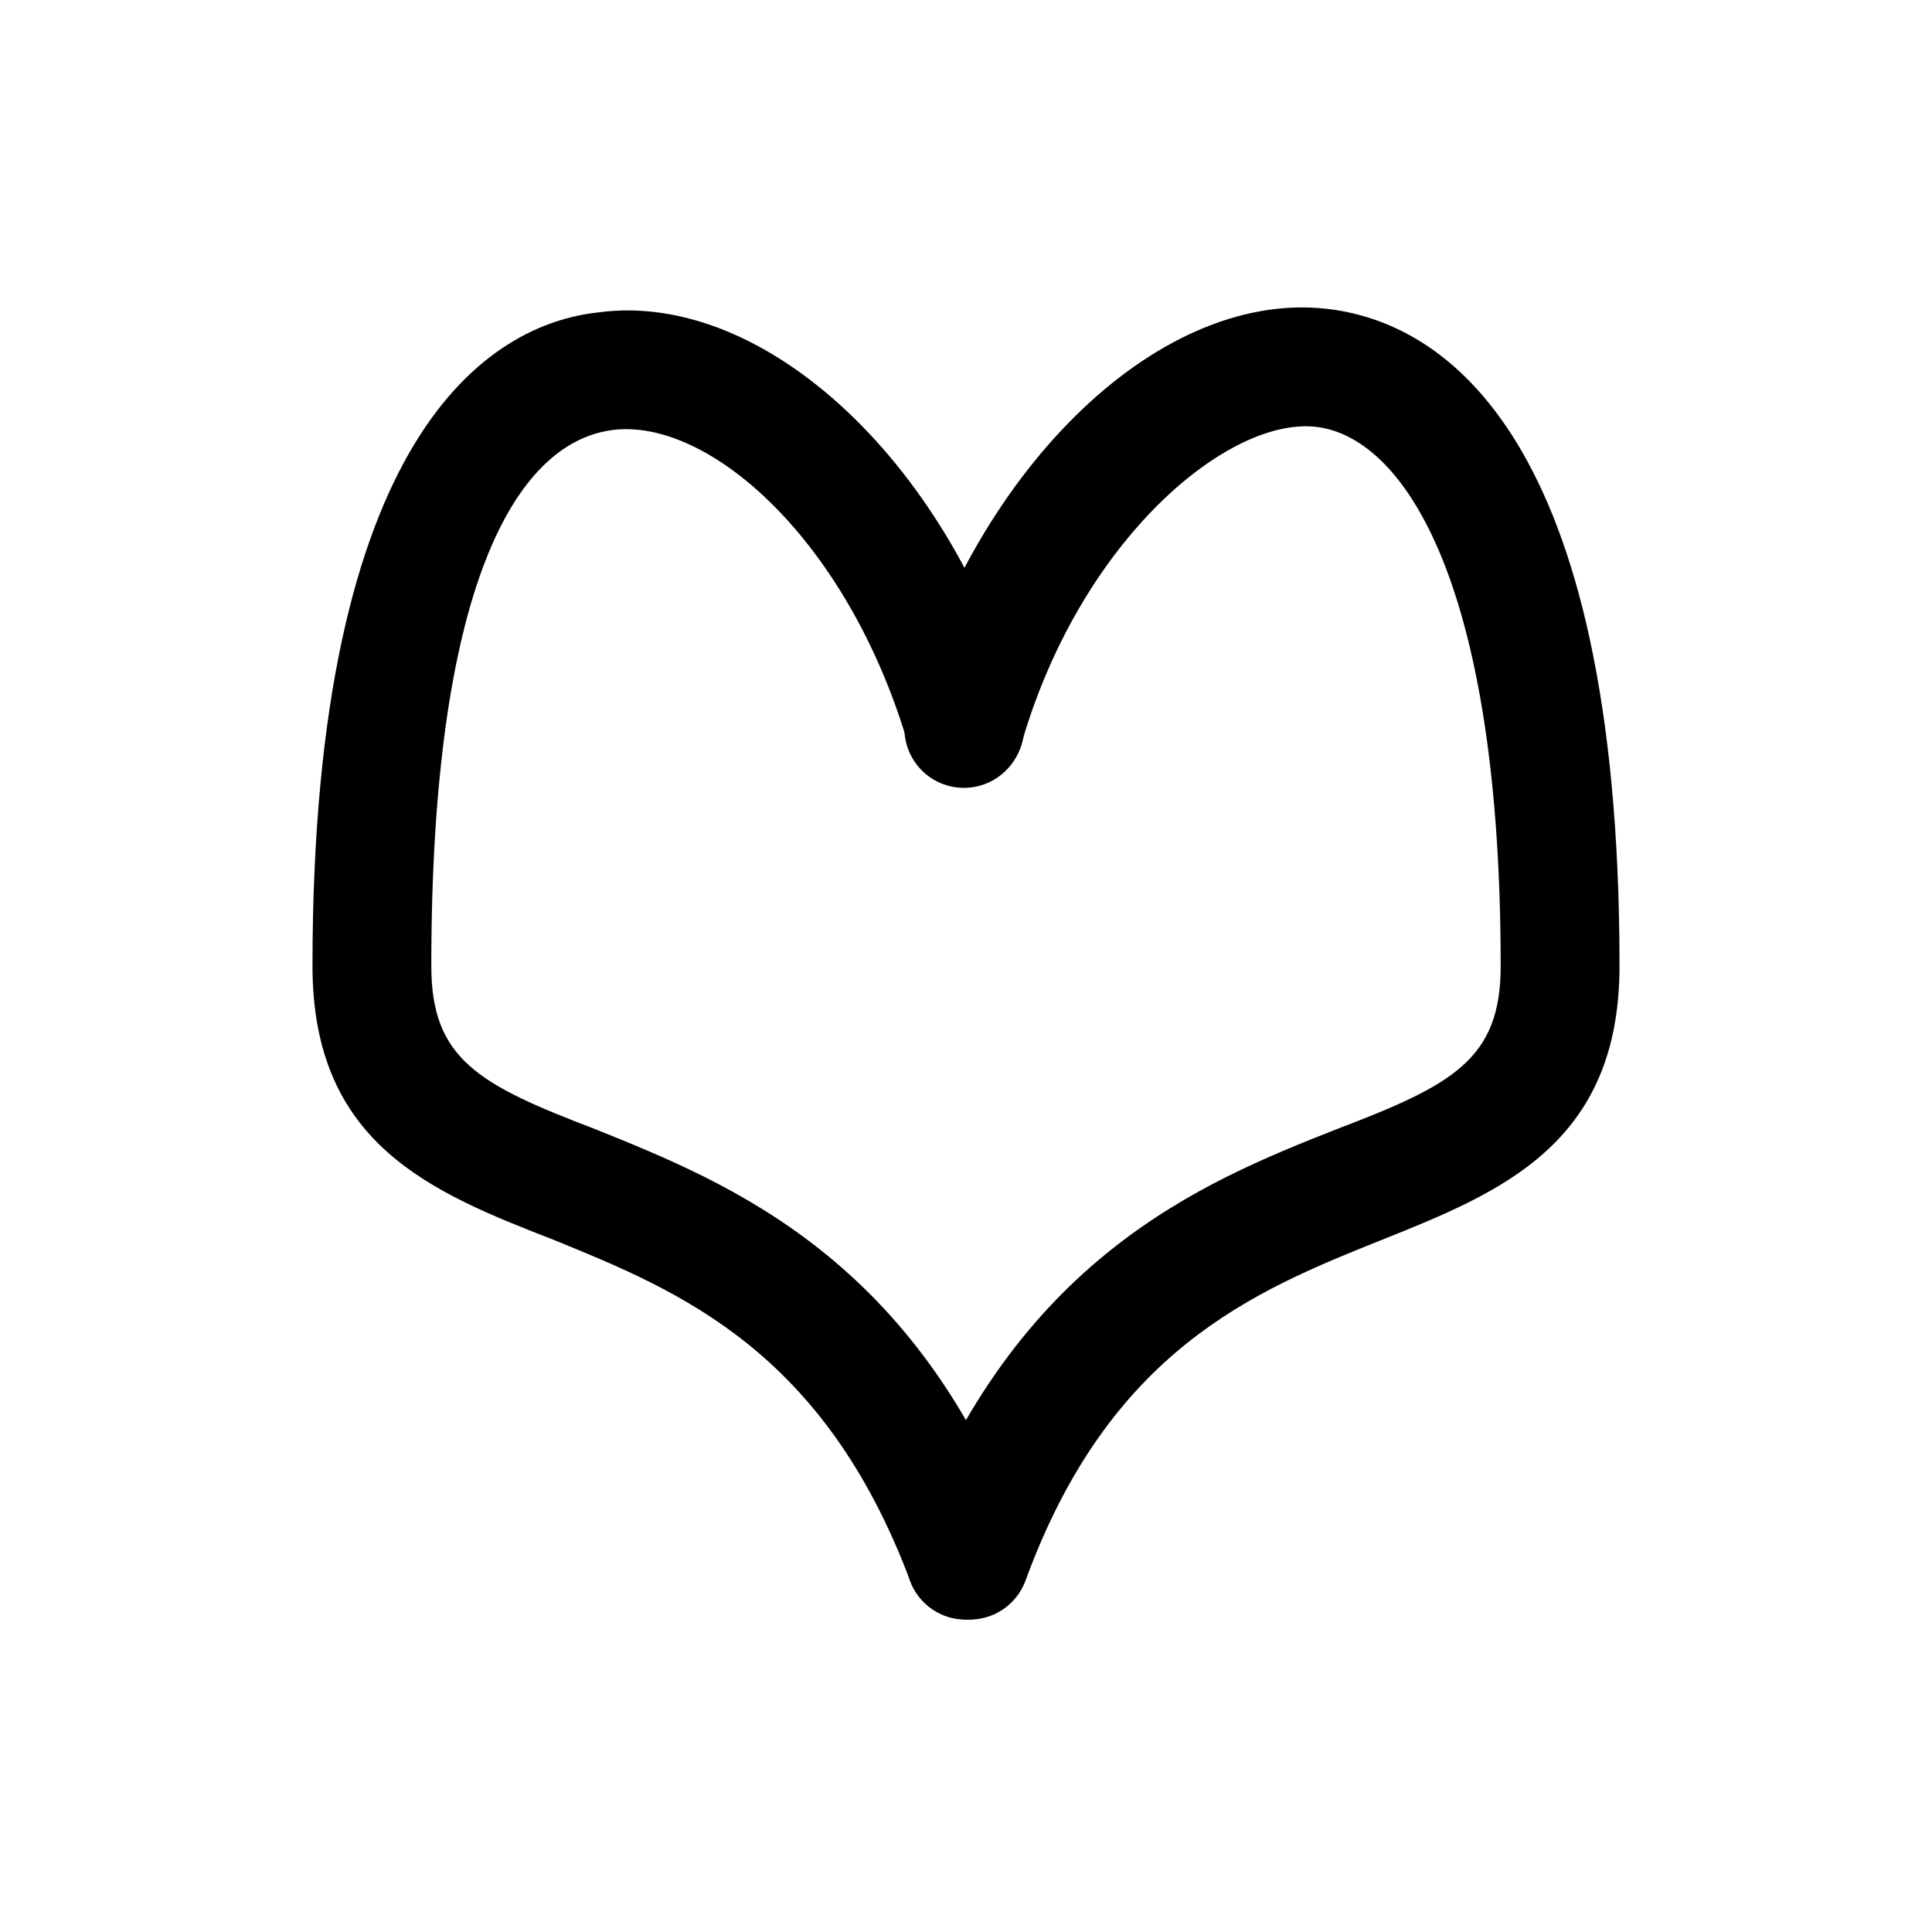
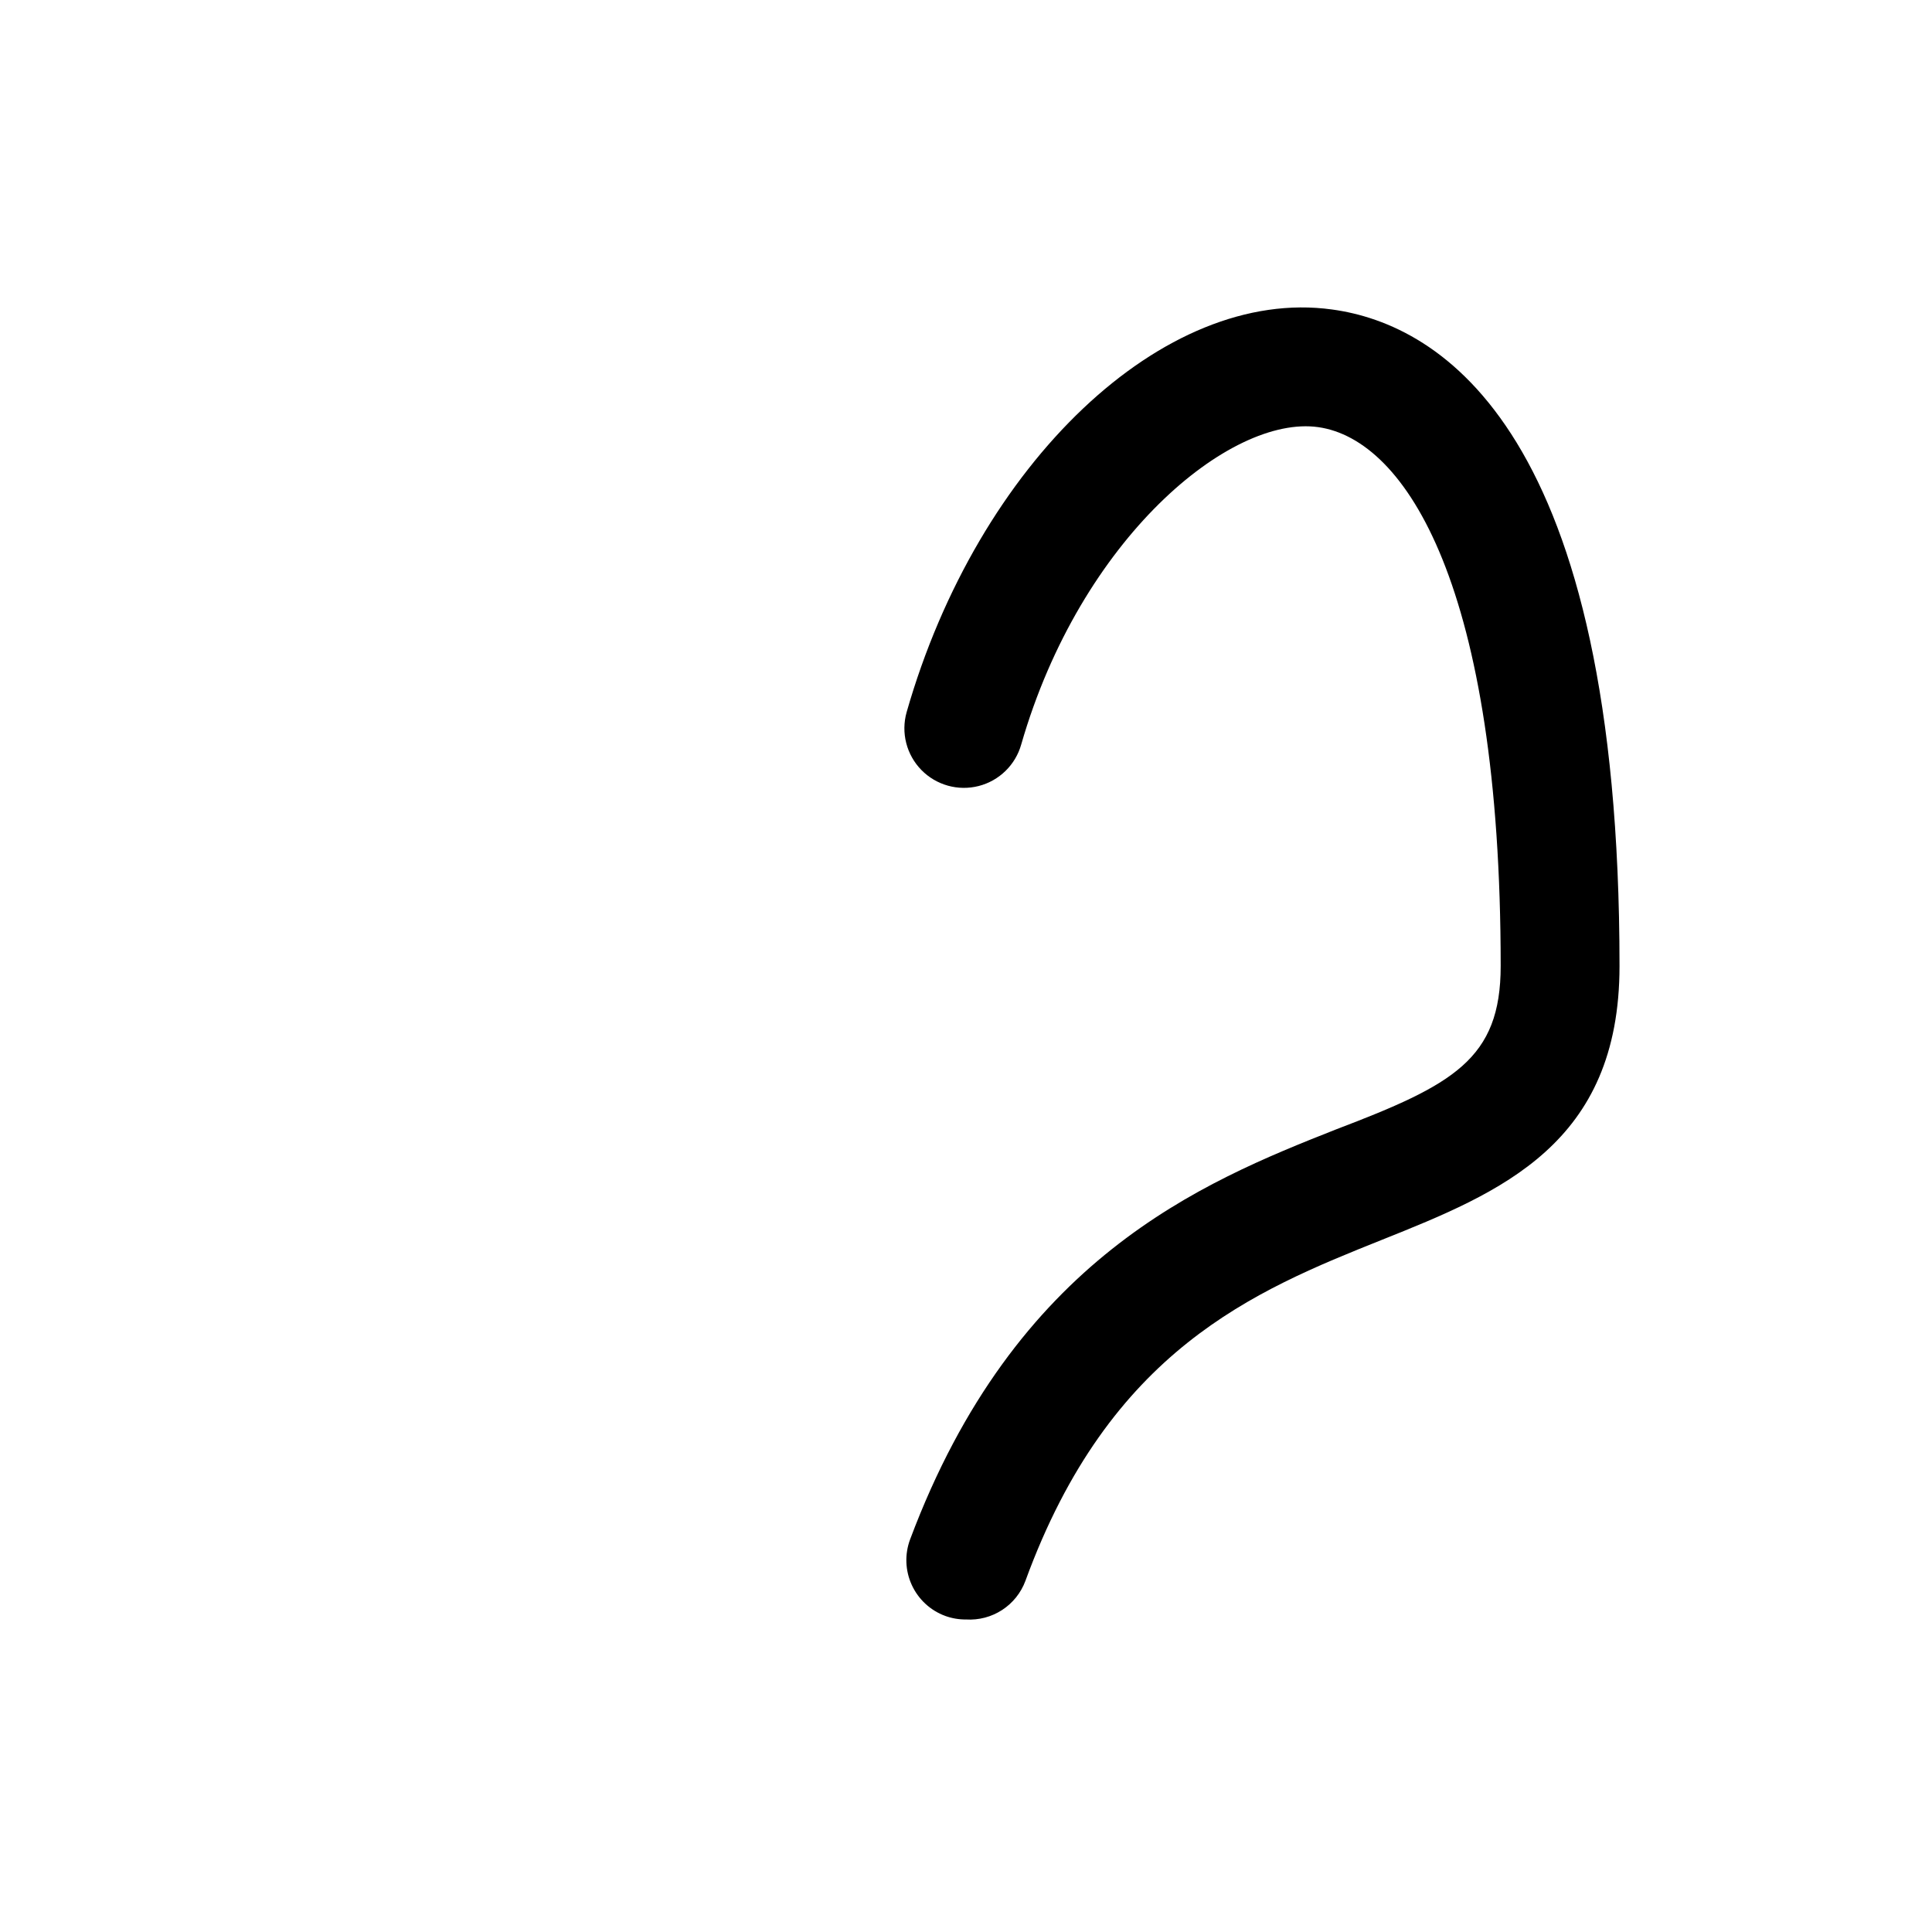
<svg xmlns="http://www.w3.org/2000/svg" fill="#000000" width="800px" height="800px" version="1.1" viewBox="144 144 512 512">
  <g>
-     <path d="m400 573.18c-3.219 0.012-6.359-0.965-9.008-2.797-2.644-1.828-4.668-4.426-5.793-7.438-22.984-61.246-61.246-76.832-94.465-90.371-32.434-12.594-63.922-25.348-63.922-72.578 0-141.7 47.234-170.04 75.574-173.19 44.398-6.141 94.465 40.621 112.73 106.75 1.062 5.242-0.609 10.664-4.438 14.398-3.828 3.731-9.289 5.269-14.5 4.078-5.215-1.191-9.465-4.949-11.293-9.977-15.742-54.633-53.059-87.535-78.719-84.074-25.664 3.465-47.863 41.723-47.863 142.02 0 24.719 12.594 31.488 43.609 43.297 35.895 14.484 85.02 34.32 112.89 108.63 1.477 3.922 1.324 8.273-0.418 12.086-1.746 3.812-4.938 6.773-8.871 8.223-1.766 0.641-3.629 0.961-5.508 0.945z" />
    <path d="m400 573.18c-1.879 0.016-3.746-0.305-5.512-0.945-3.934-1.449-7.125-4.41-8.867-8.223-1.746-3.812-1.898-8.164-0.422-12.086 27.867-74.312 76.988-94.465 112.89-108.63 31.016-11.809 43.609-18.582 43.609-43.297 0-100.29-25.031-139.49-48.336-142.8-23.301-3.305-62.977 29.441-78.719 84.074v-0.004c-1.52 5.426-5.816 9.633-11.277 11.031-5.461 1.398-11.254-0.223-15.195-4.25-3.941-4.031-5.434-9.855-3.914-15.285 18.895-66.125 68.172-112.89 112.73-106.75 28.969 3.938 76.203 32.277 76.203 173.98 0 47.23-31.488 59.984-62.977 72.578-33.852 13.539-72.109 29.125-94.465 90.371-1.176 3.172-3.344 5.879-6.18 7.723-2.836 1.84-6.188 2.723-9.562 2.512z" />
  </g>
</svg>